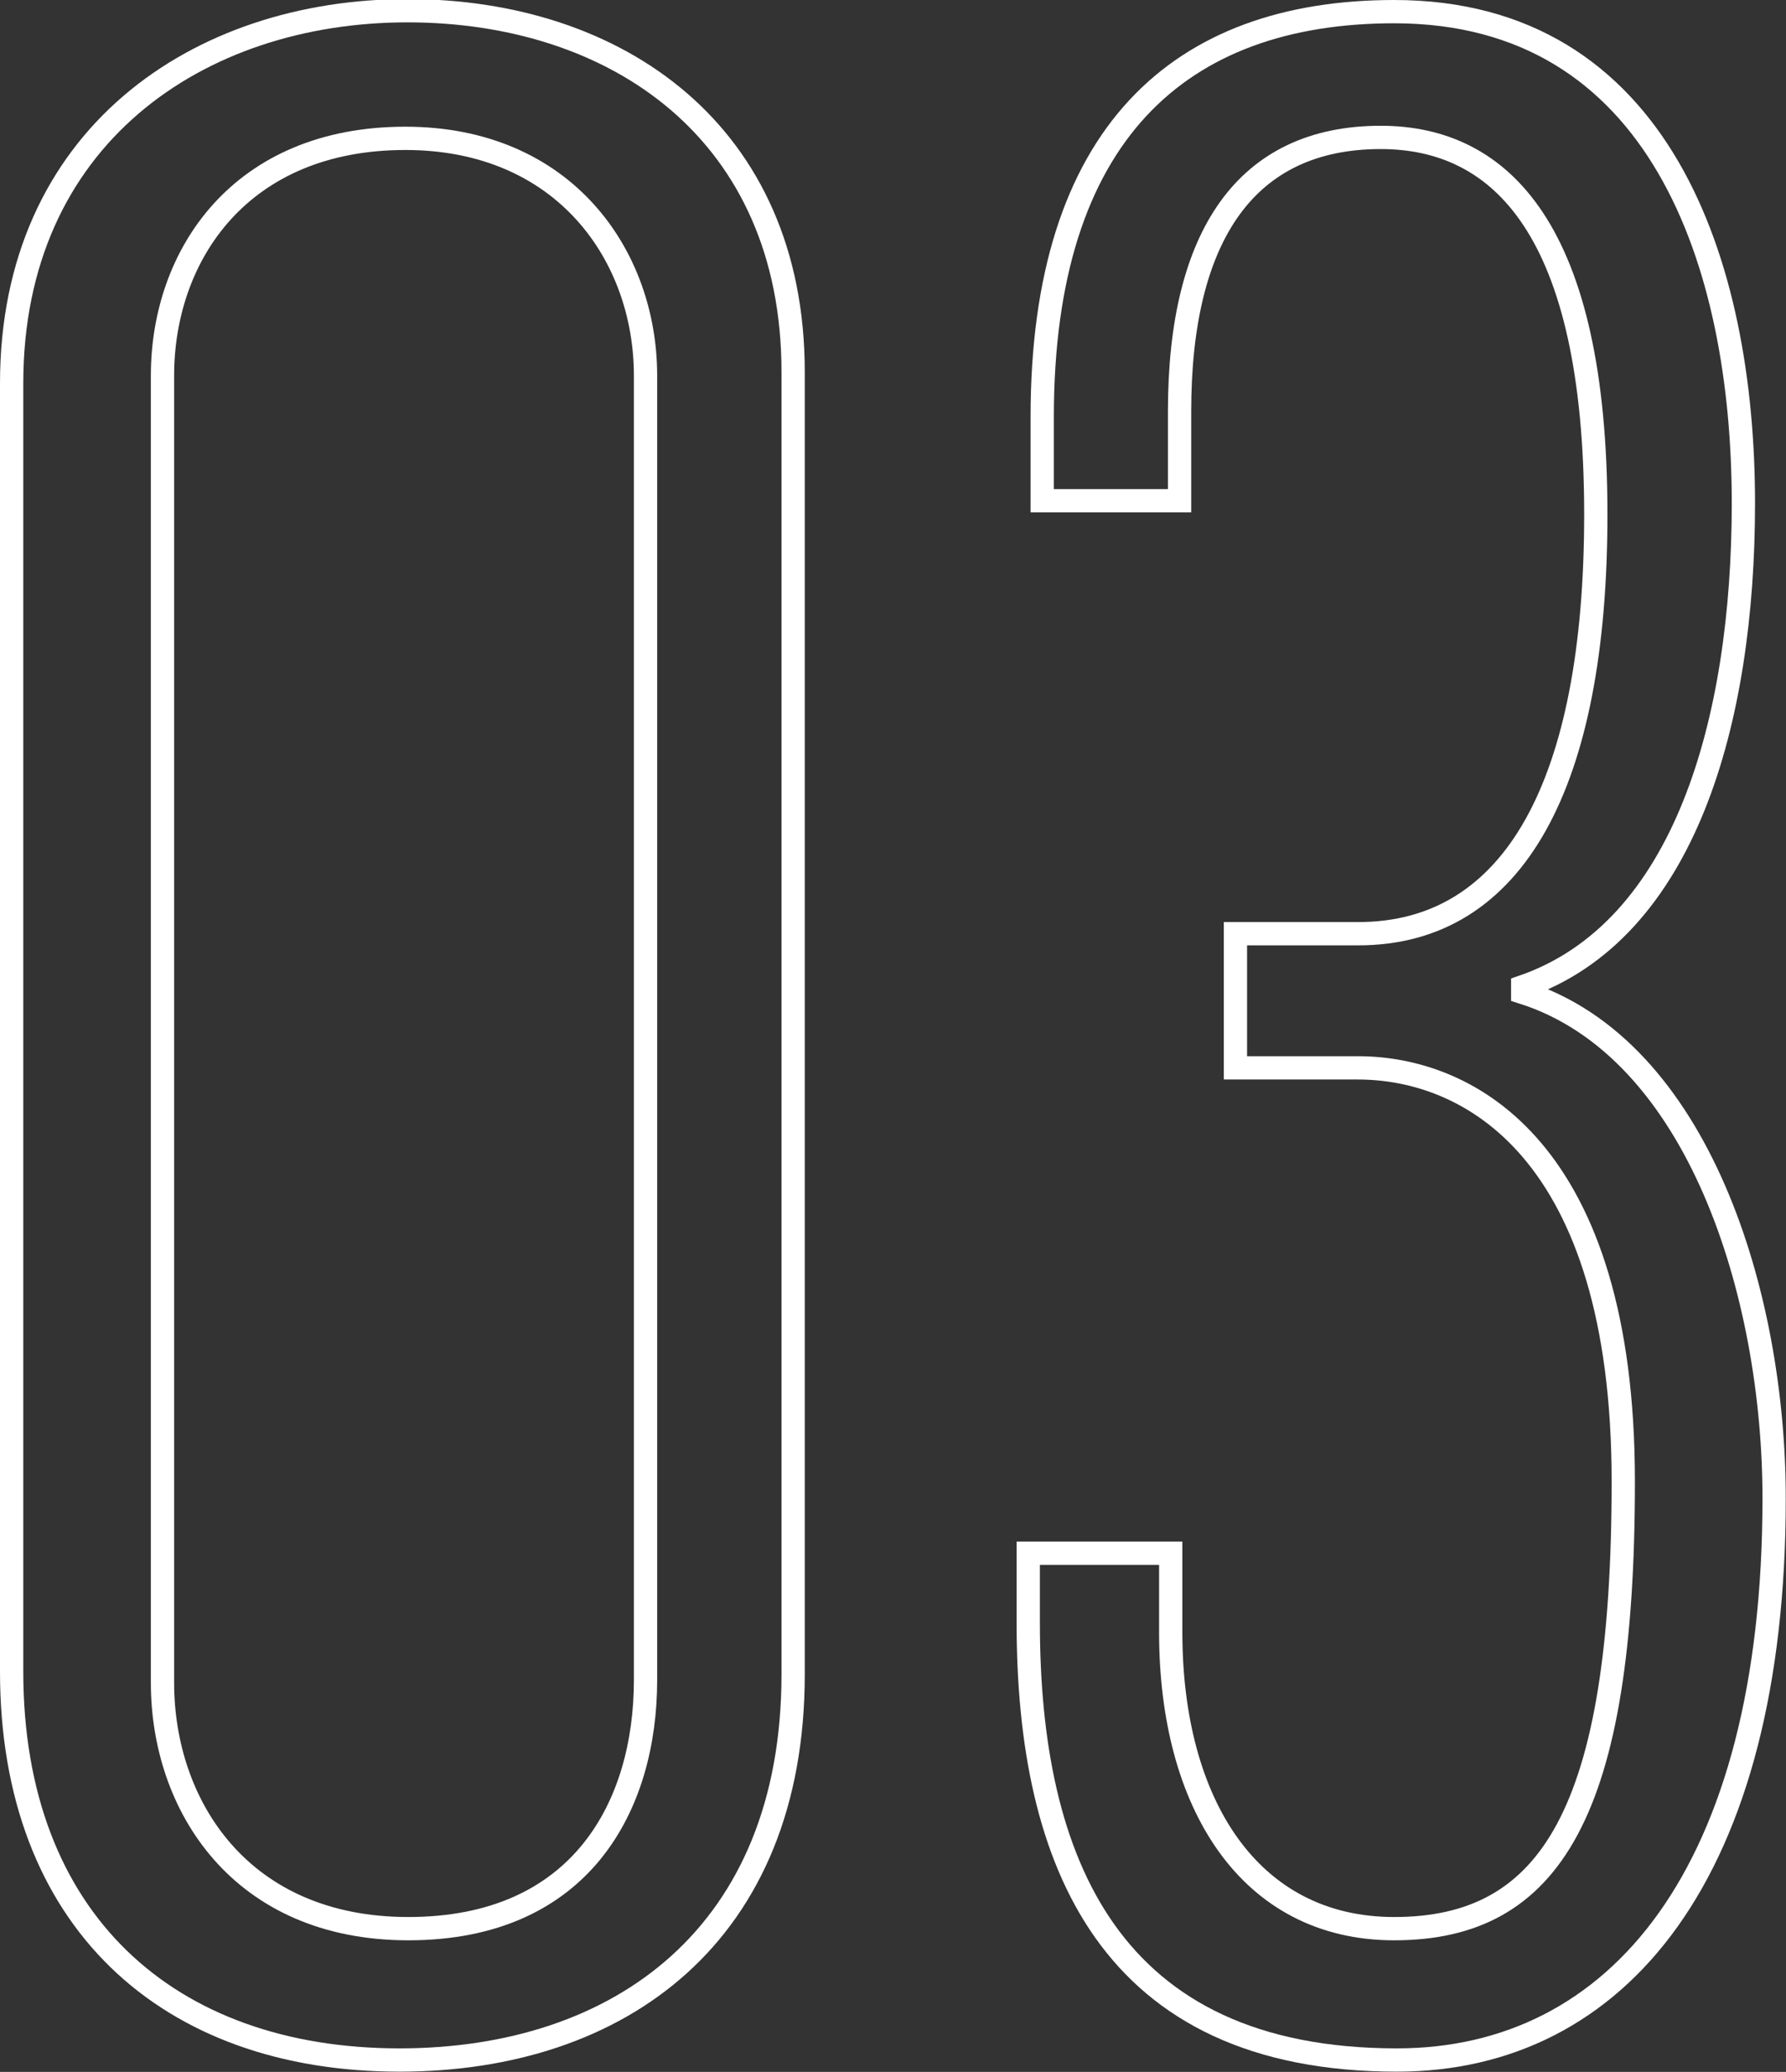
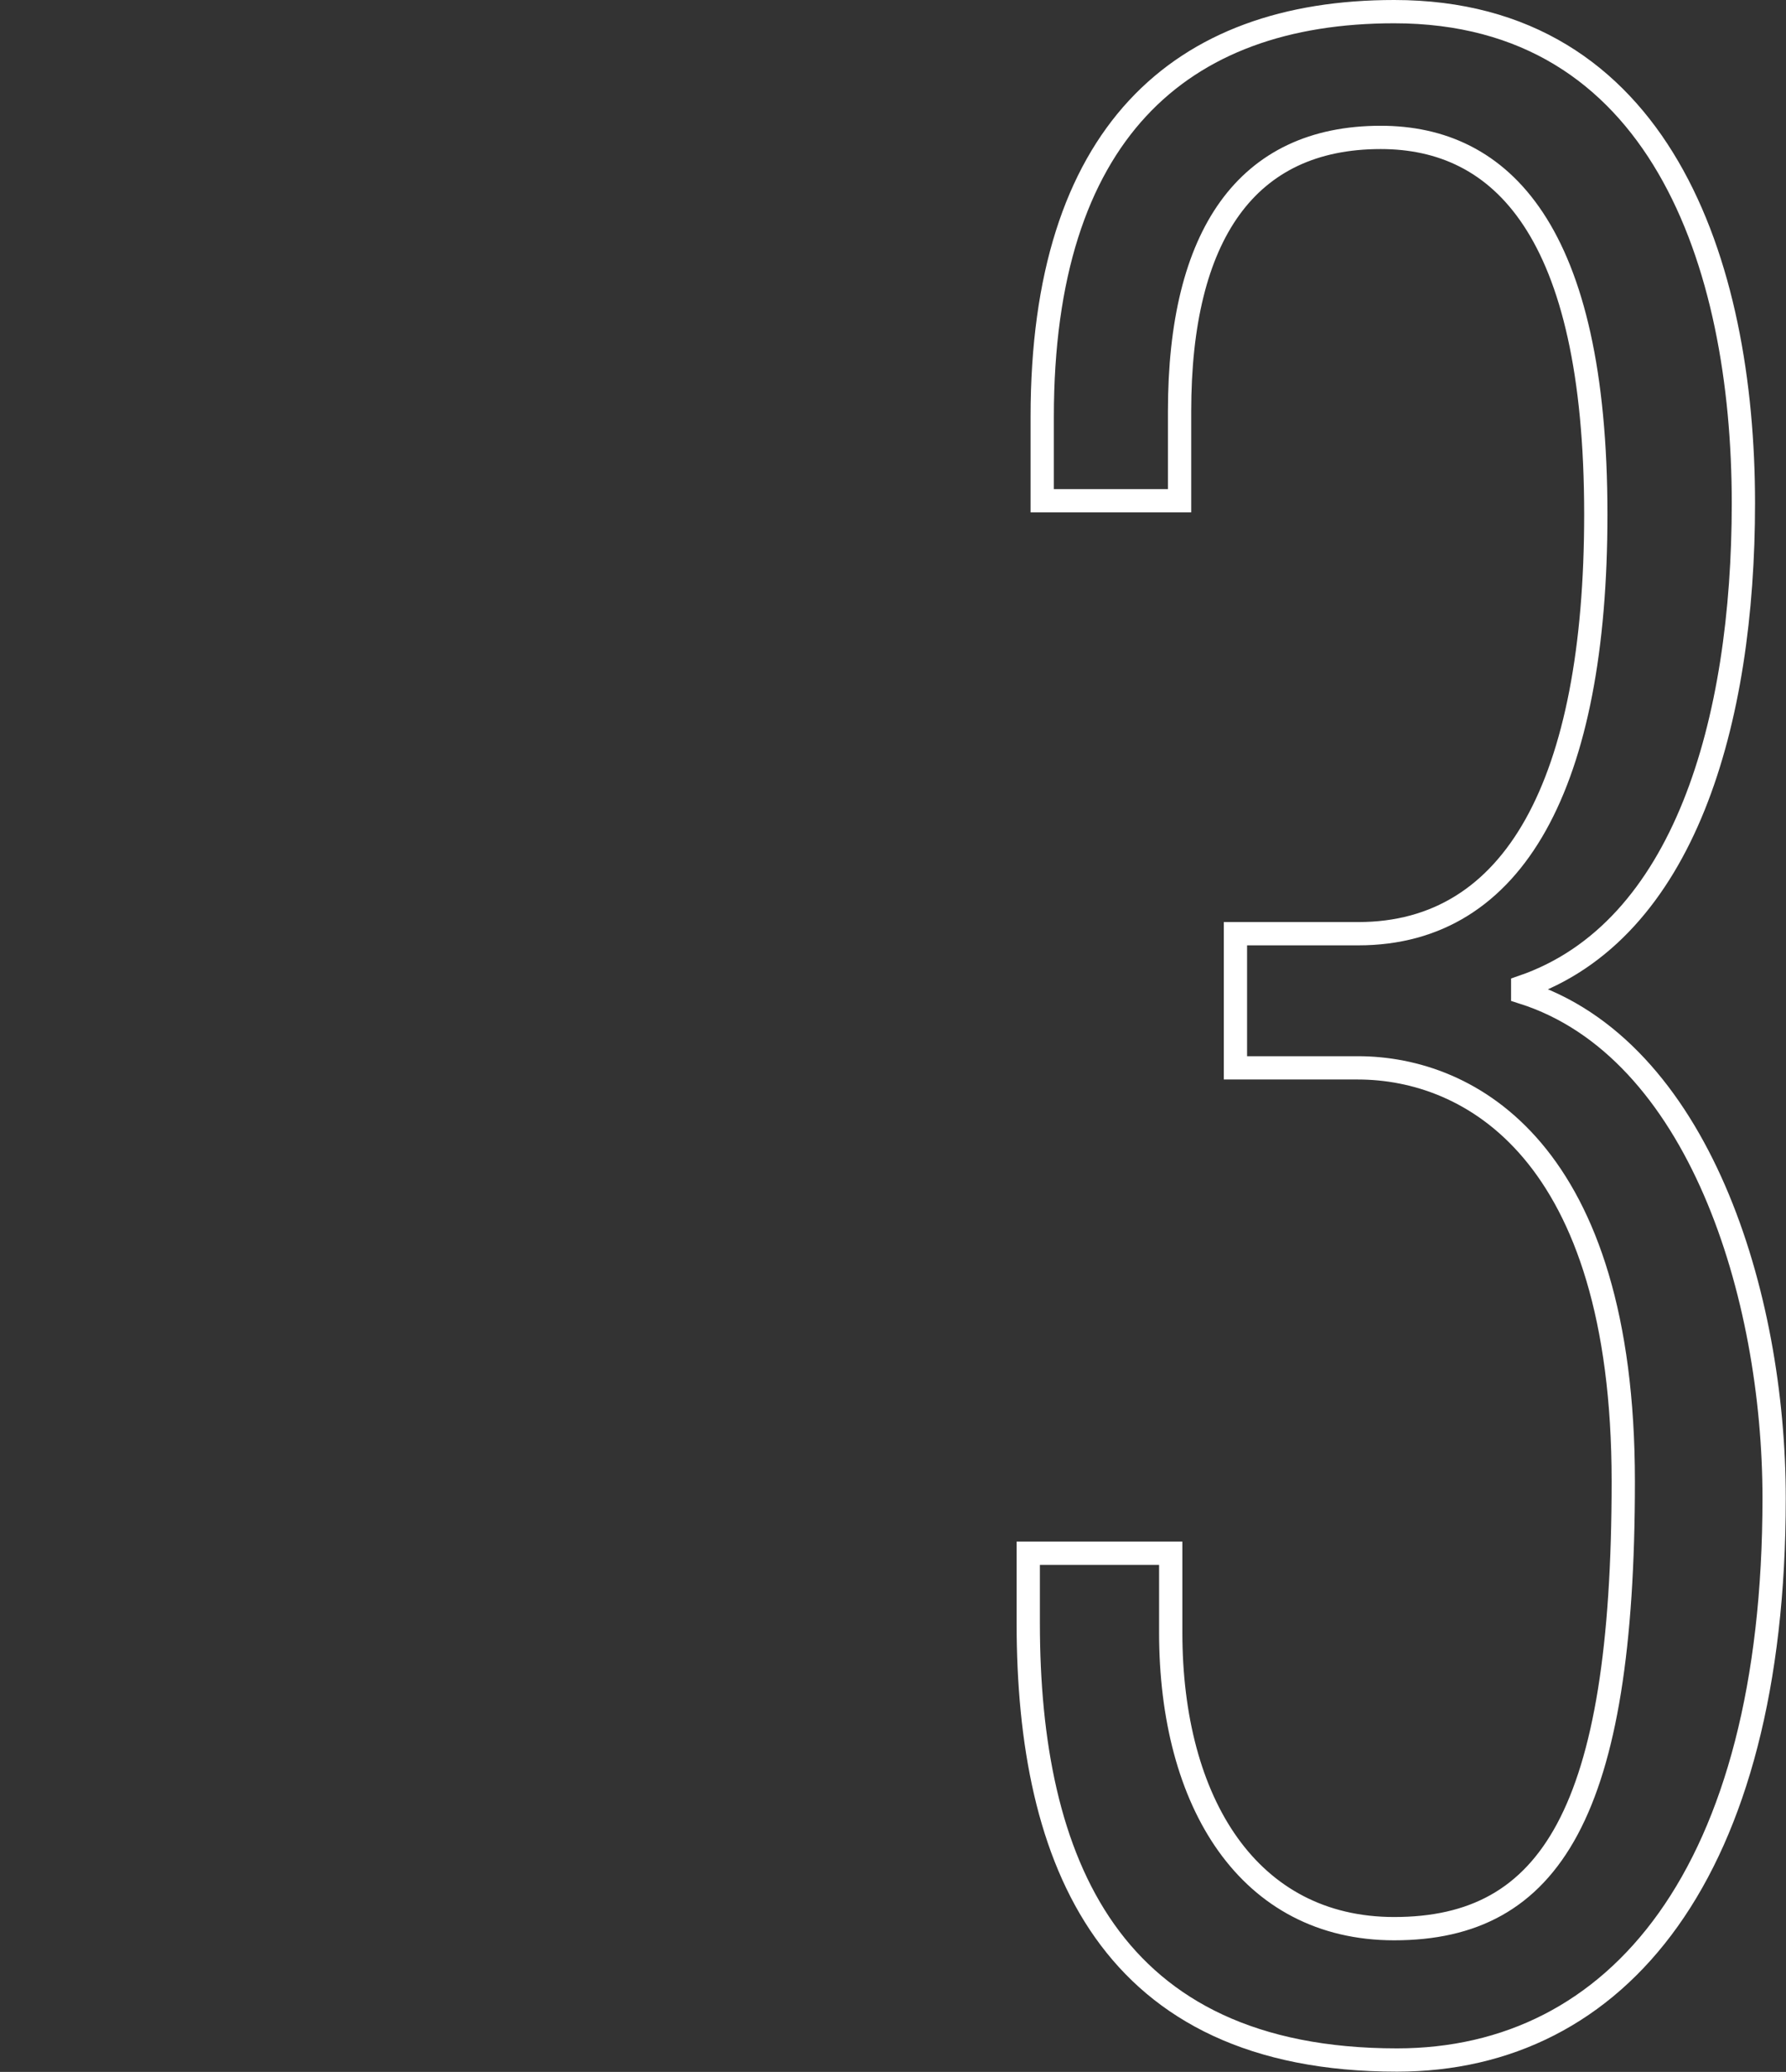
<svg xmlns="http://www.w3.org/2000/svg" id="Capa_1" data-name="Capa 1" viewBox="0 0 76.72 88.96">
  <rect x="0" y="0" width="76.72" height="88.96" fill="#333333" stroke="none" />
  <defs>
    <style>.cls-1{isolation:isolate;}.cls-2{fill:none;stroke:#fff;}</style>
  </defs>
  <g id="_03" data-name=" 03" class="cls-1">
    <g class="cls-1">
-       <path class="cls-2" d="M1.43,74.08V18.77c0-10.56,8-16,17-16S35,8,35,18.28V74.2c0,11.16-7.44,16.56-16.91,16.56C8.15,90.76,1.43,84.76,1.43,74.08Zm27.23.36v-56c0-5.15-3.48-10.19-10.32-10.19-7.07,0-10.43,5-10.43,10.19V74.56c0,5.28,3.36,10.56,10.56,10.56C25.9,85.12,28.66,79.84,28.66,74.44Z" transform="translate(-0.93 -2.31)" />
      <path class="cls-2" d="M45.1,72V69h6.12V72.4c0,7.32,3.36,12.72,9.6,12.72,6.72,0,9.84-5,9.84-19.2s-6.6-17.76-11.4-17.76H54V42.4h5.28c6.72,0,10.2-6.48,10.2-18,0-12.23-4.08-16.19-9.24-16.19-5.76,0-8.64,4.19-8.64,11.76v3.84H45.7V20.2c0-12.11,5.88-17.39,15.12-17.39,11.4,0,15,10.8,15,21.11,0,9.36-2.52,18.36-9.48,20.76v.24c7.56,2.4,10.8,13,10.8,21.72,0,16.08-6.72,24.12-16.2,24.12C48.58,90.76,45.1,82.24,45.1,72Z" transform="translate(-0.93 -2.31)" />
    </g>
  </g>
</svg>